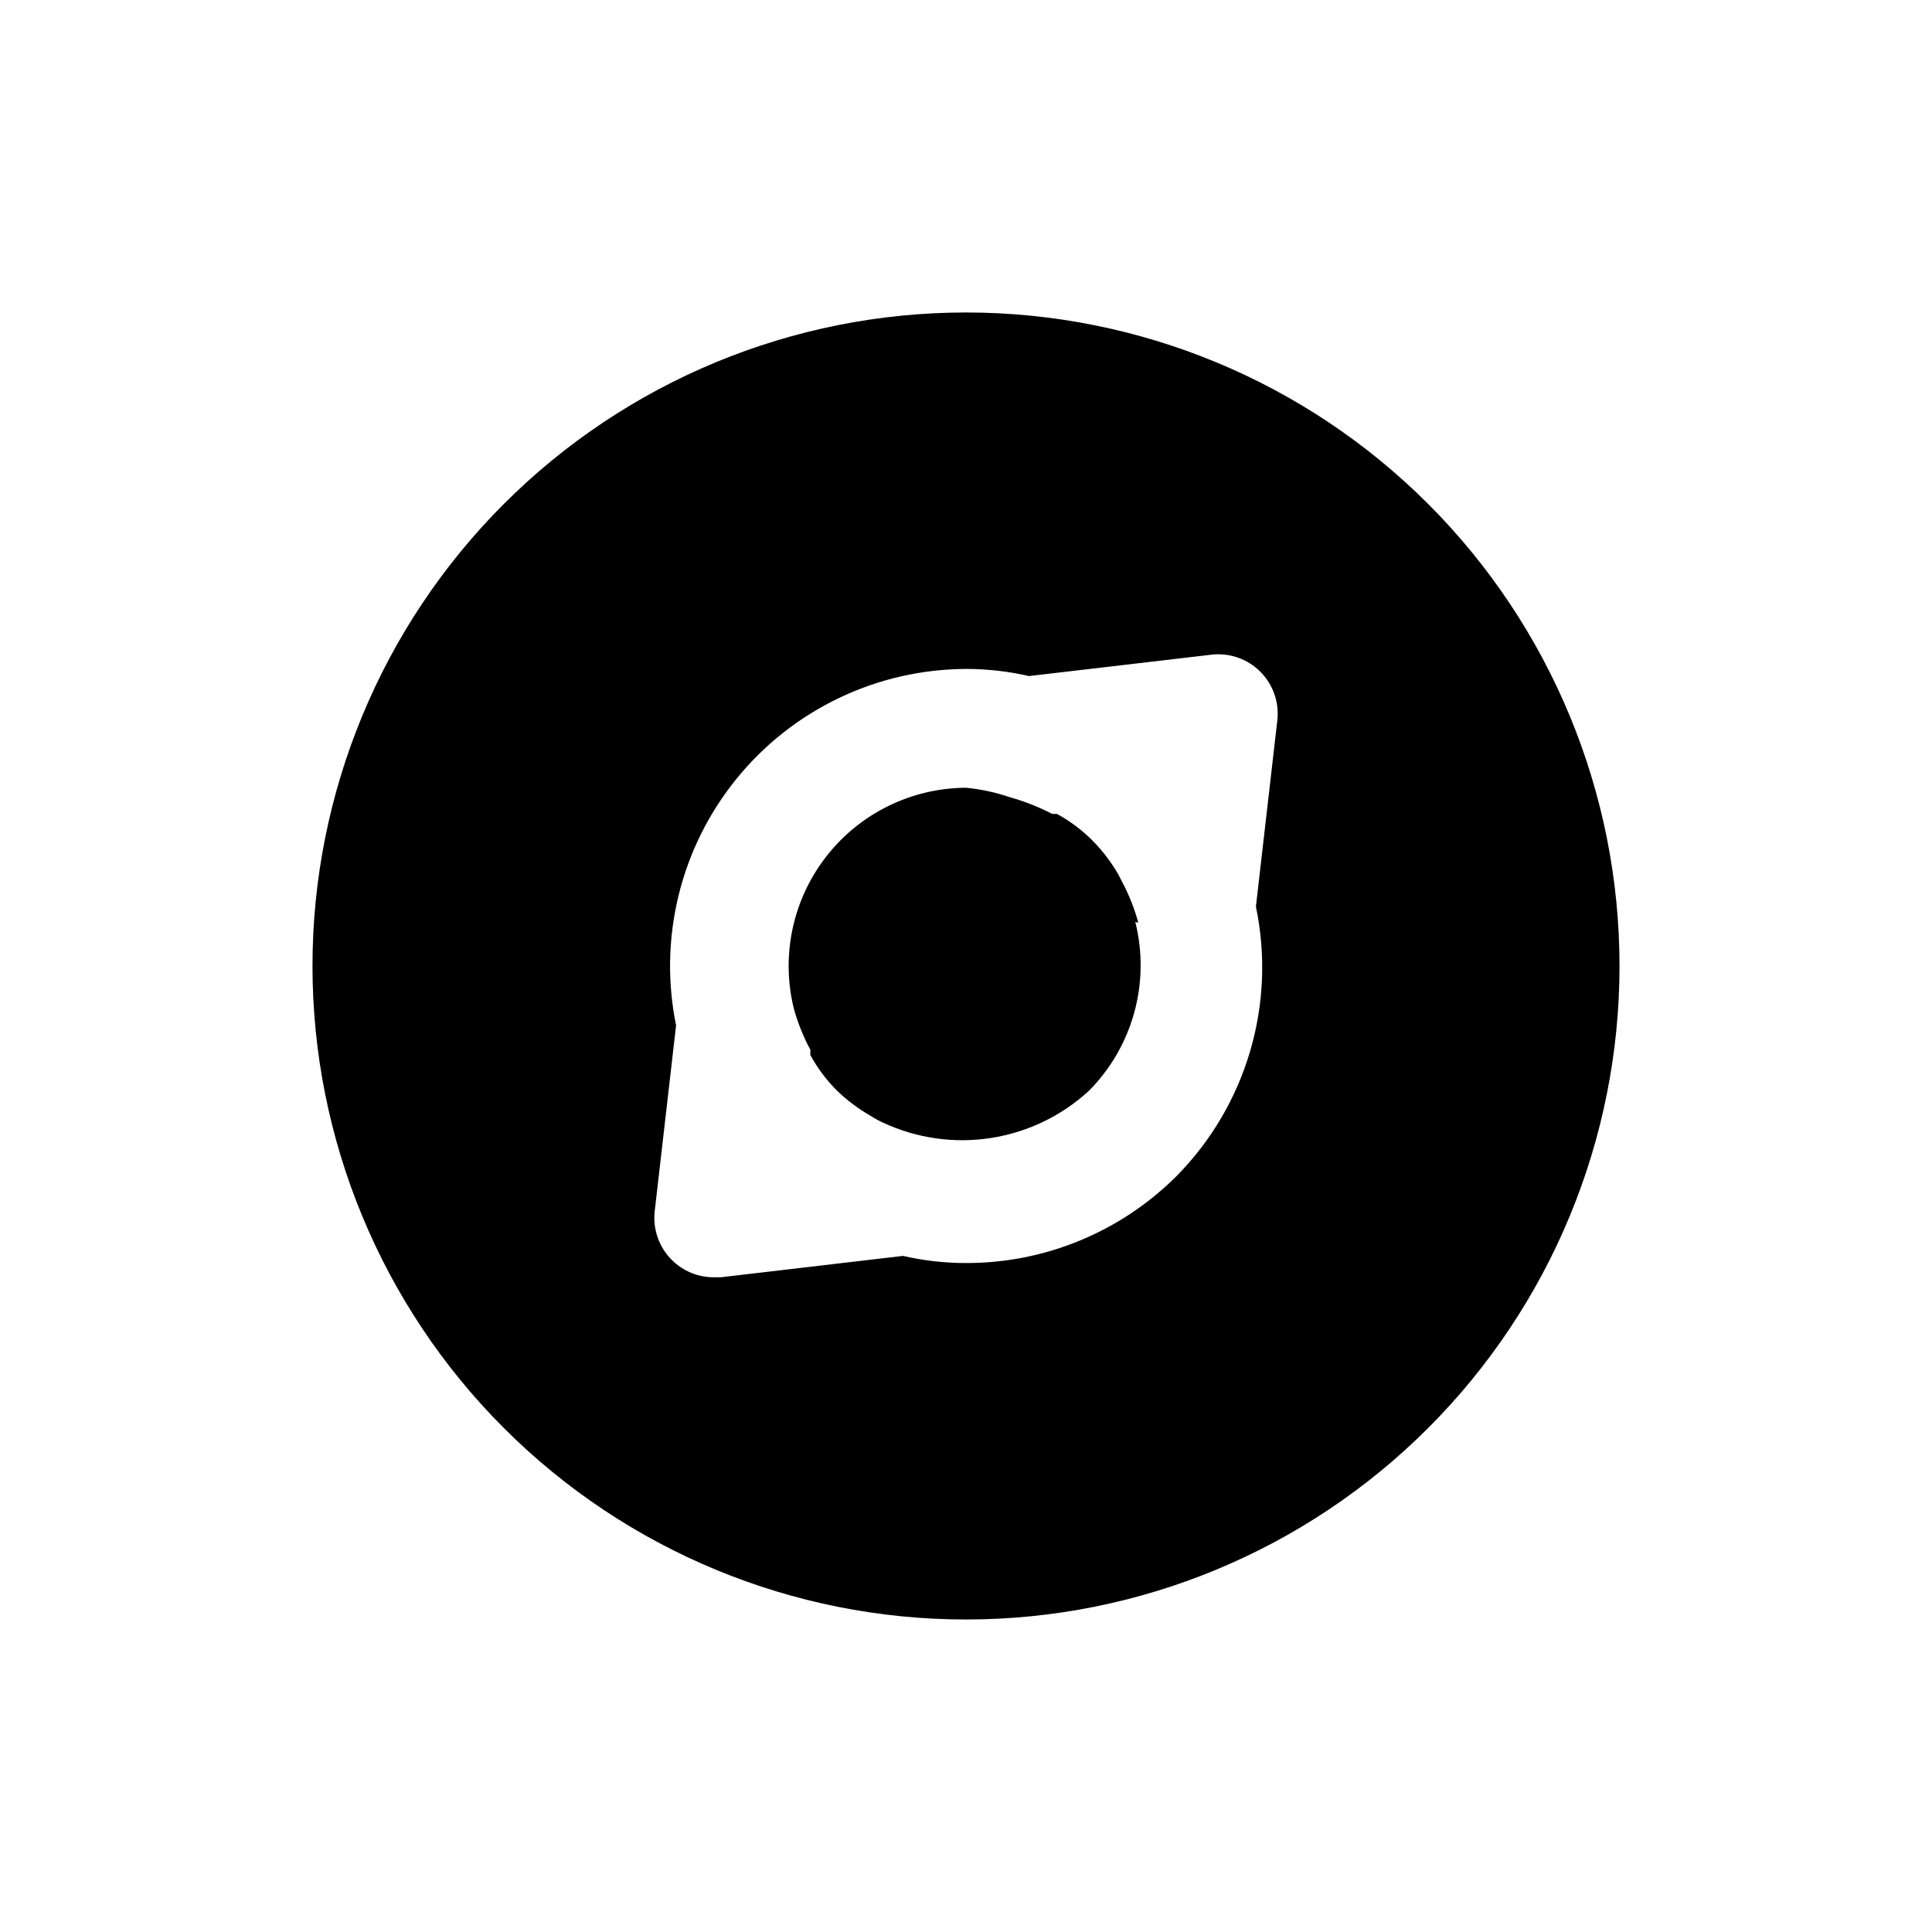
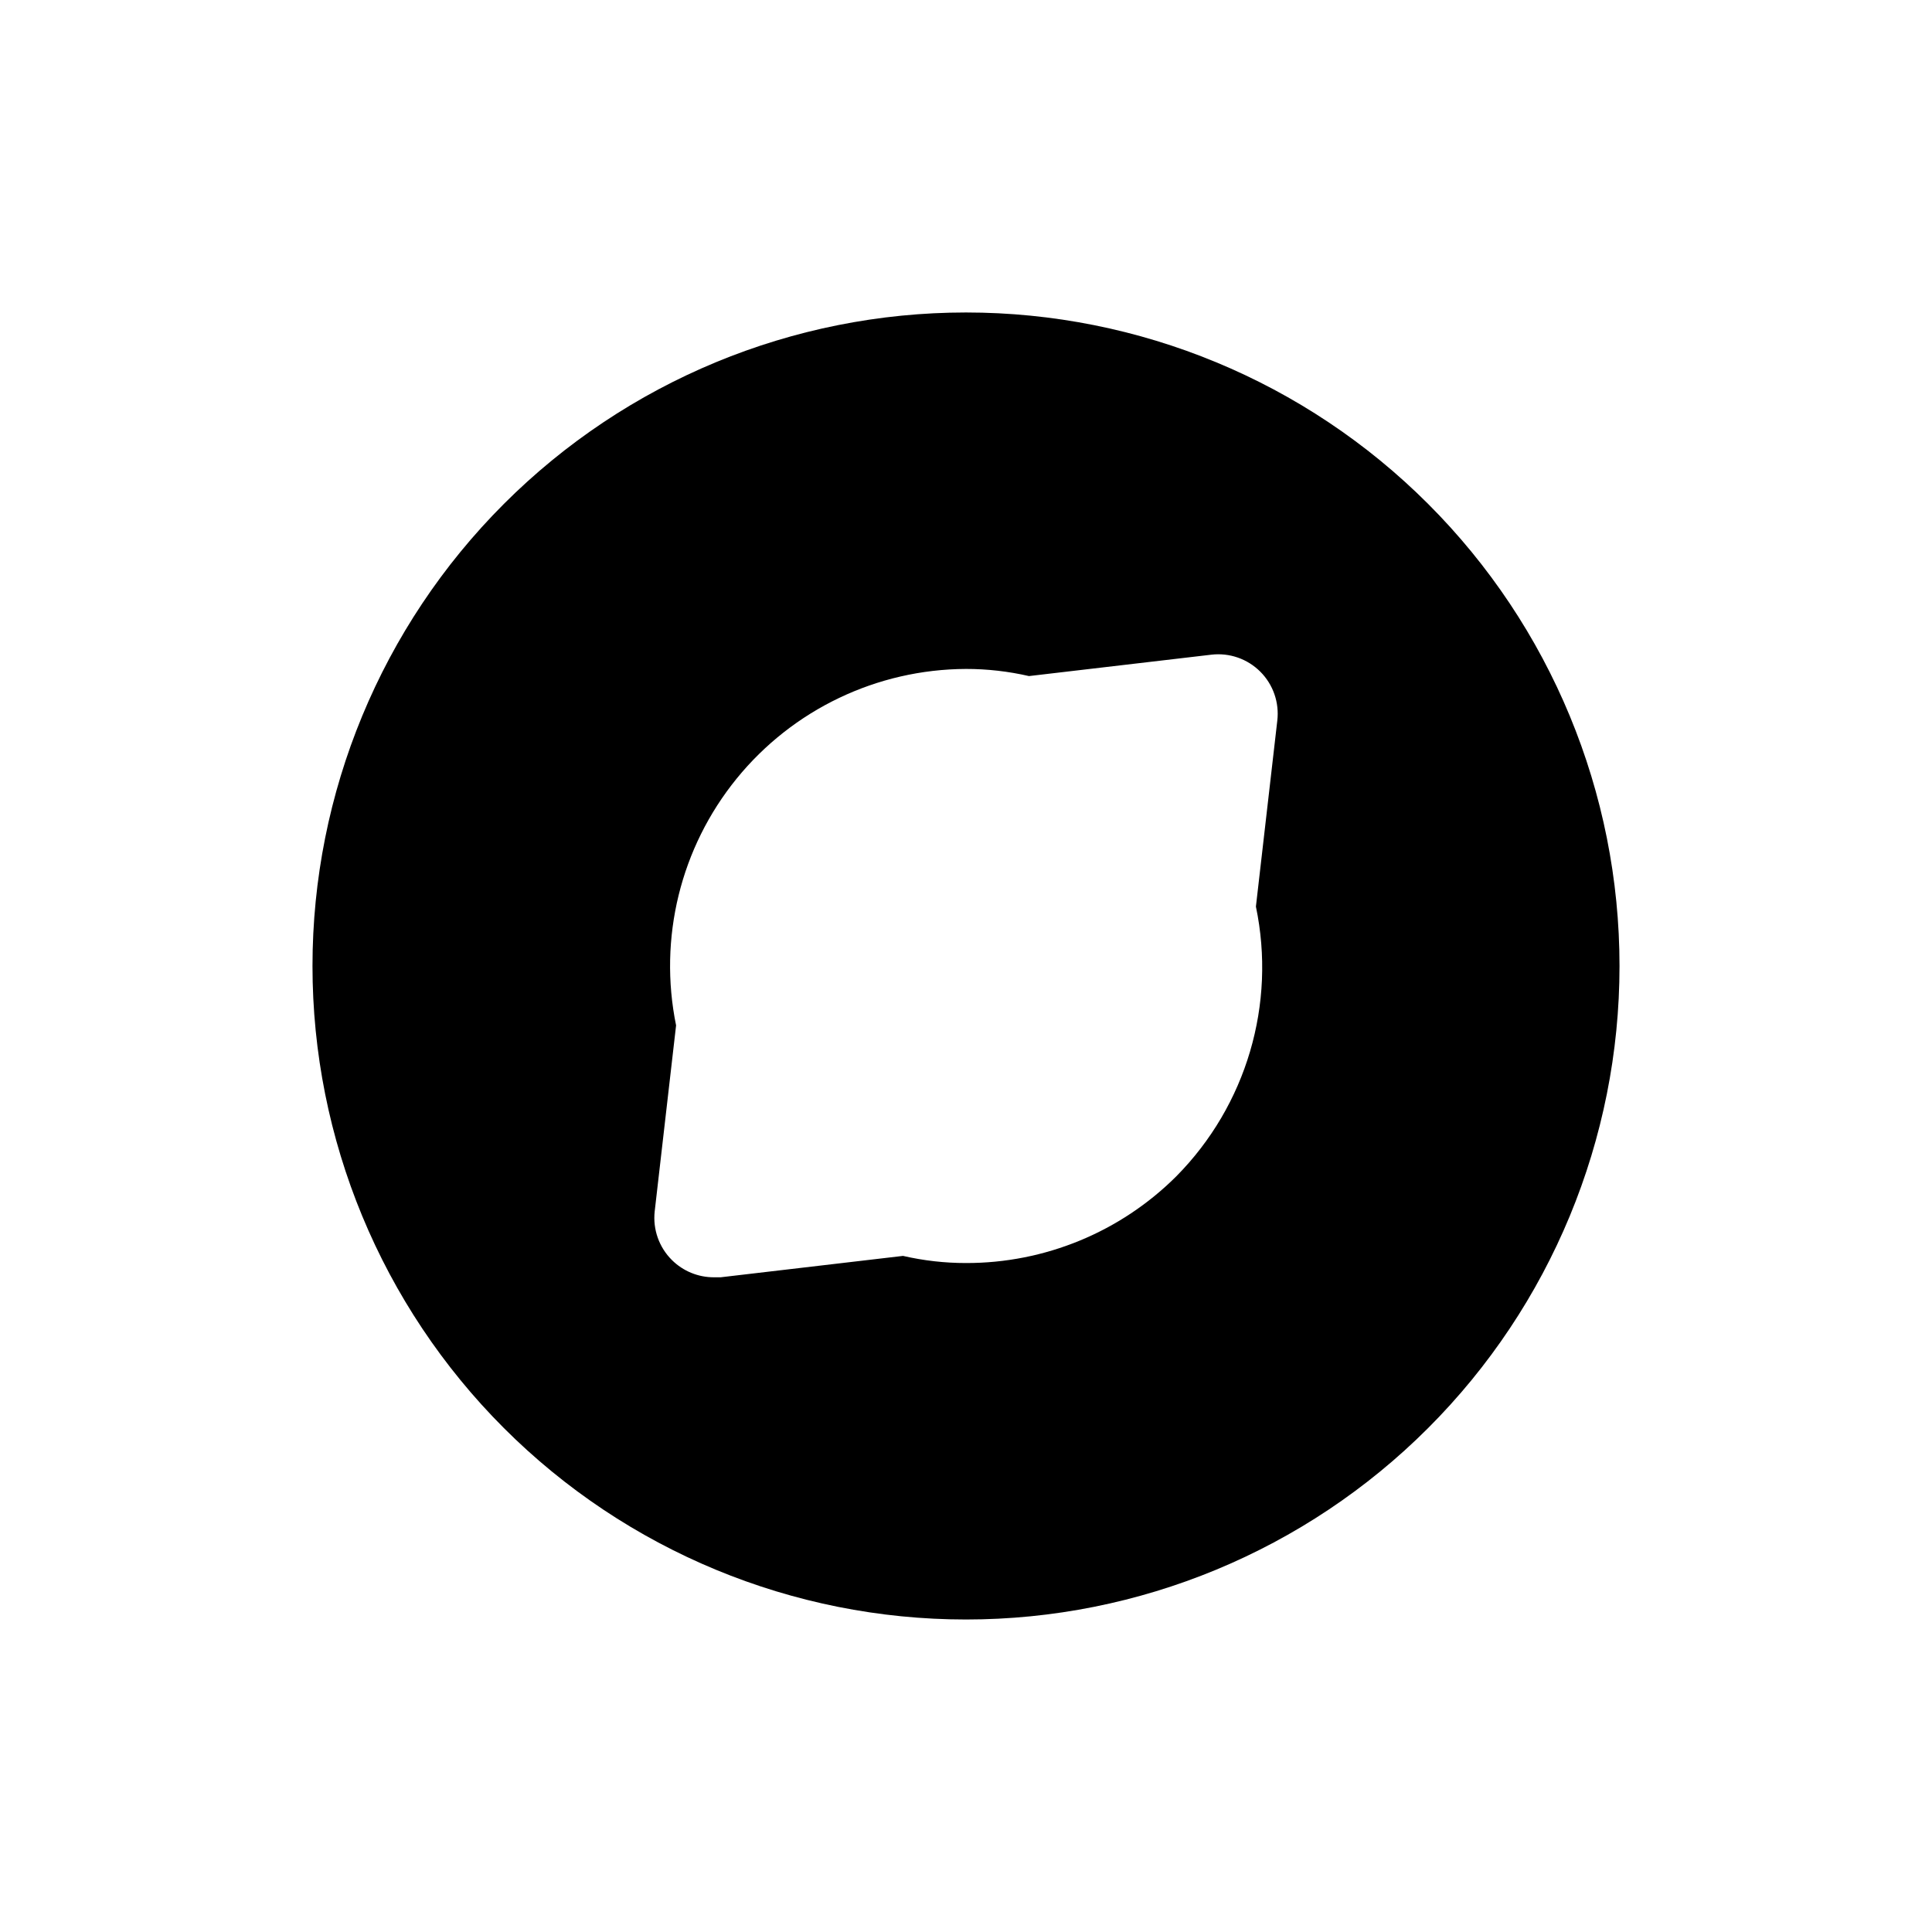
<svg xmlns="http://www.w3.org/2000/svg" fill="#000000" width="800px" height="800px" version="1.1" viewBox="144 144 512 512">
  <g>
-     <path d="m445.66 388.5c-1.043-3.828-2.523-7.527-4.41-11.02l-0.789-1.574h0.004c-1.938-3.398-4.32-6.519-7.086-9.289-2.75-2.738-5.879-5.07-9.289-6.926h-1.258c-3.566-1.848-7.312-3.324-11.18-4.41-3.773-1.289-7.684-2.133-11.648-2.519-14.453 0.07-28.082 6.758-36.98 18.145-8.902 11.387-12.102 26.223-8.68 40.266 1.043 3.832 2.523 7.527 4.41 11.023v1.418-0.004c1.895 3.473 4.281 6.656 7.082 9.449 2.656 2.559 5.617 4.781 8.82 6.609 1.102 0.723 2.258 1.355 3.461 1.891 8.902 4.133 18.832 5.531 28.527 4.016 9.699-1.512 18.727-5.867 25.949-12.516 11.629-11.734 16.285-28.688 12.277-44.715z" />
    <path d="m400 226.81c-45.934 0-89.984 18.246-122.46 50.727-32.48 32.477-50.727 76.527-50.727 122.46 0 45.93 18.246 89.98 50.727 122.46 32.477 32.48 76.527 50.727 122.46 50.727 45.93 0 89.98-18.246 122.46-50.727 32.48-32.477 50.727-76.527 50.727-122.46 0-45.934-18.246-89.984-50.727-122.46-32.477-32.48-76.527-50.727-122.46-50.727zm55.734 228.92v0.004c-14.793 14.754-34.844 23.023-55.734 22.984-5.617 0.004-11.215-0.633-16.691-1.891l-48.336 5.668h-1.73c-4.184 0.027-8.207-1.617-11.176-4.566-3.414-3.379-5.094-8.133-4.566-12.91l5.668-49.277c-4.719-23.109 1.176-47.117 16.059-65.414 14.883-18.301 37.188-28.961 60.773-29.051 5.613-0.004 11.215 0.633 16.688 1.891l48.336-5.668h-0.004c4.789-0.562 9.566 1.098 12.973 4.504 3.41 3.406 5.066 8.188 4.504 12.973l-5.668 49.277c5.406 25.855-2.516 52.703-21.094 71.48z" />
  </g>
</svg>